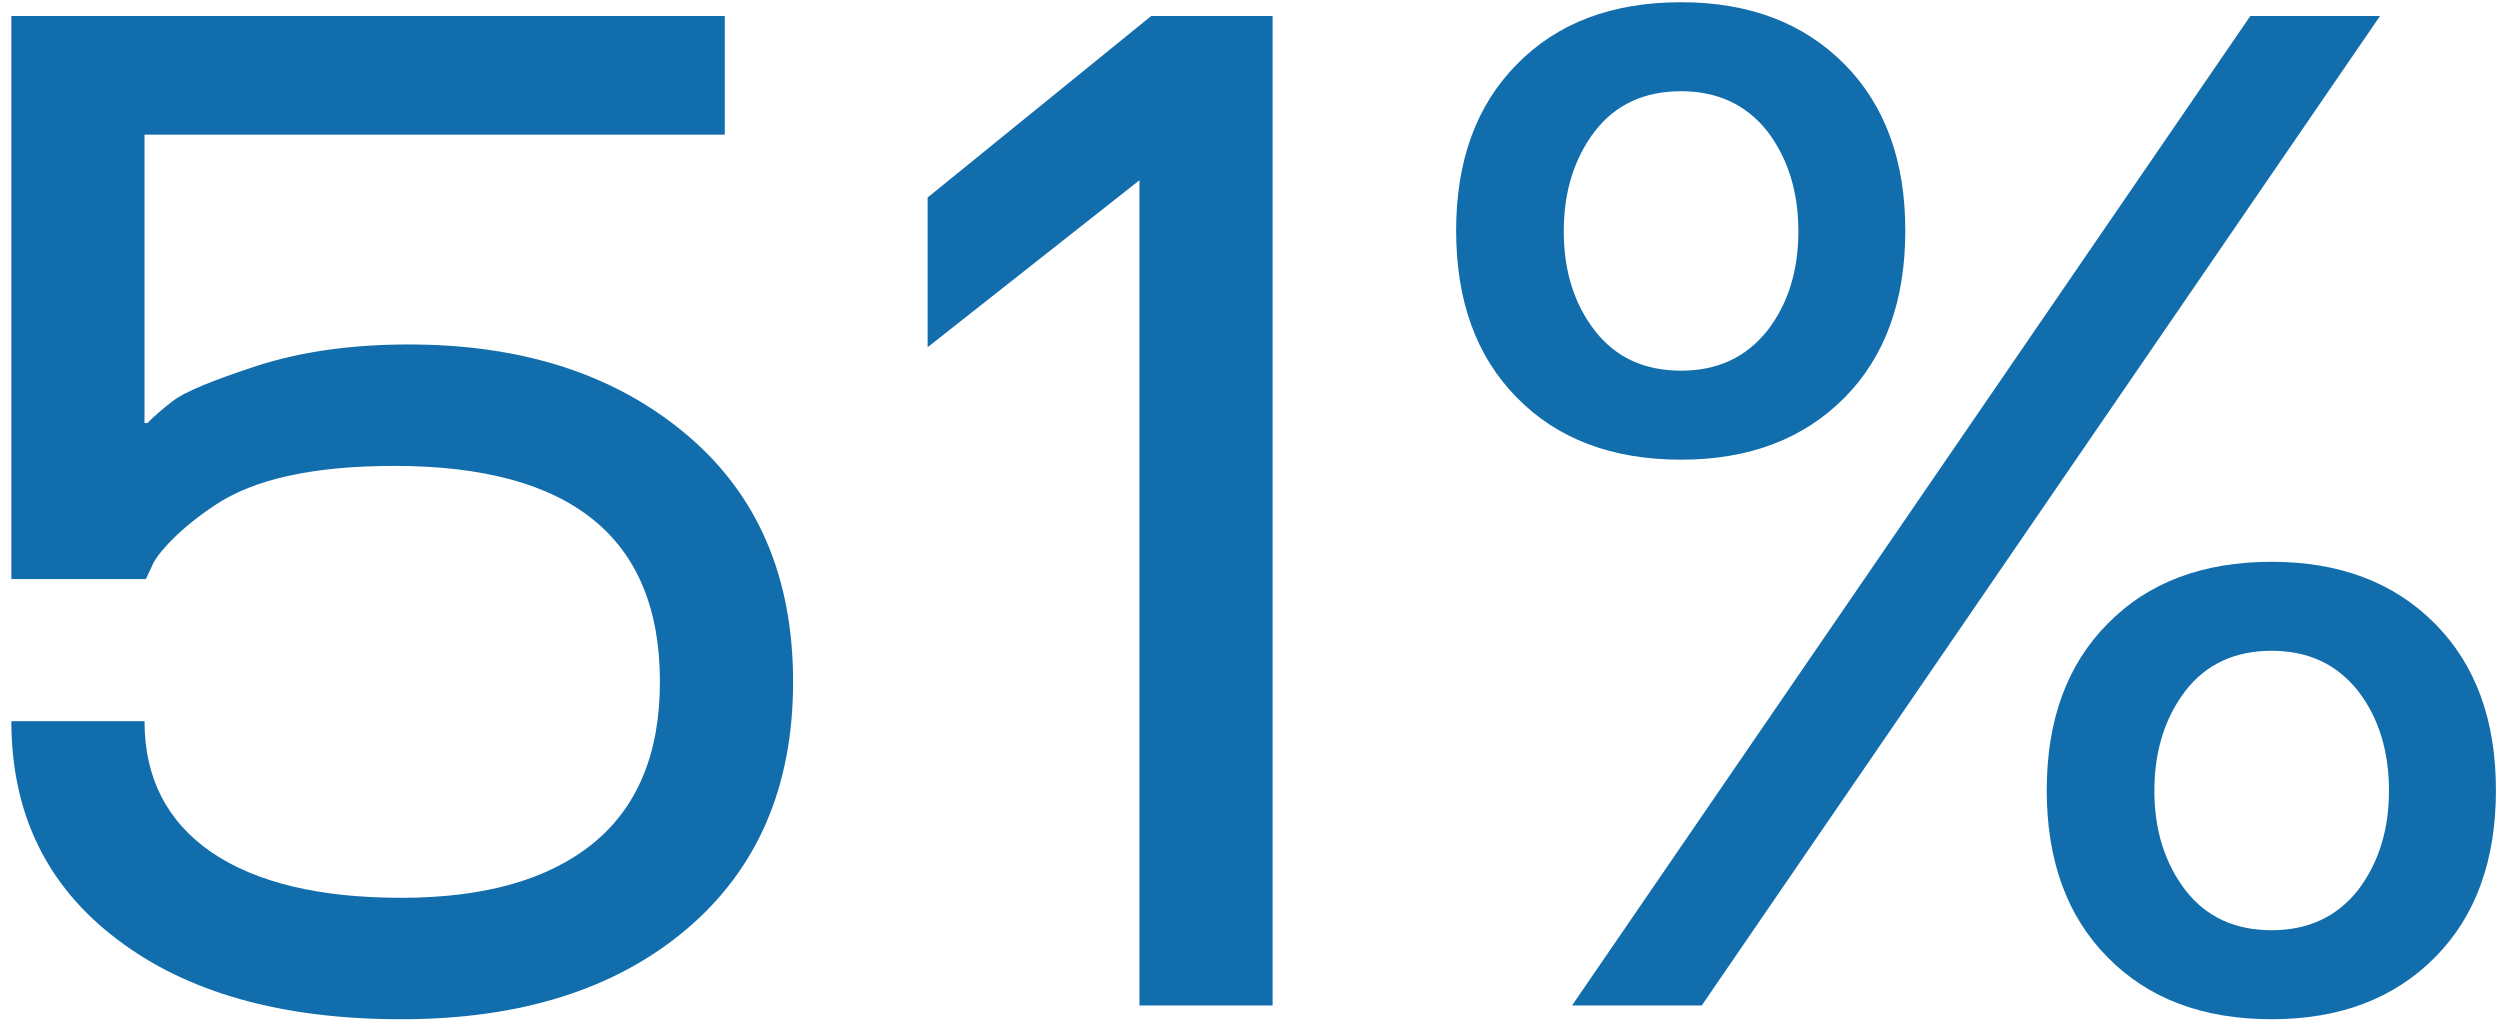
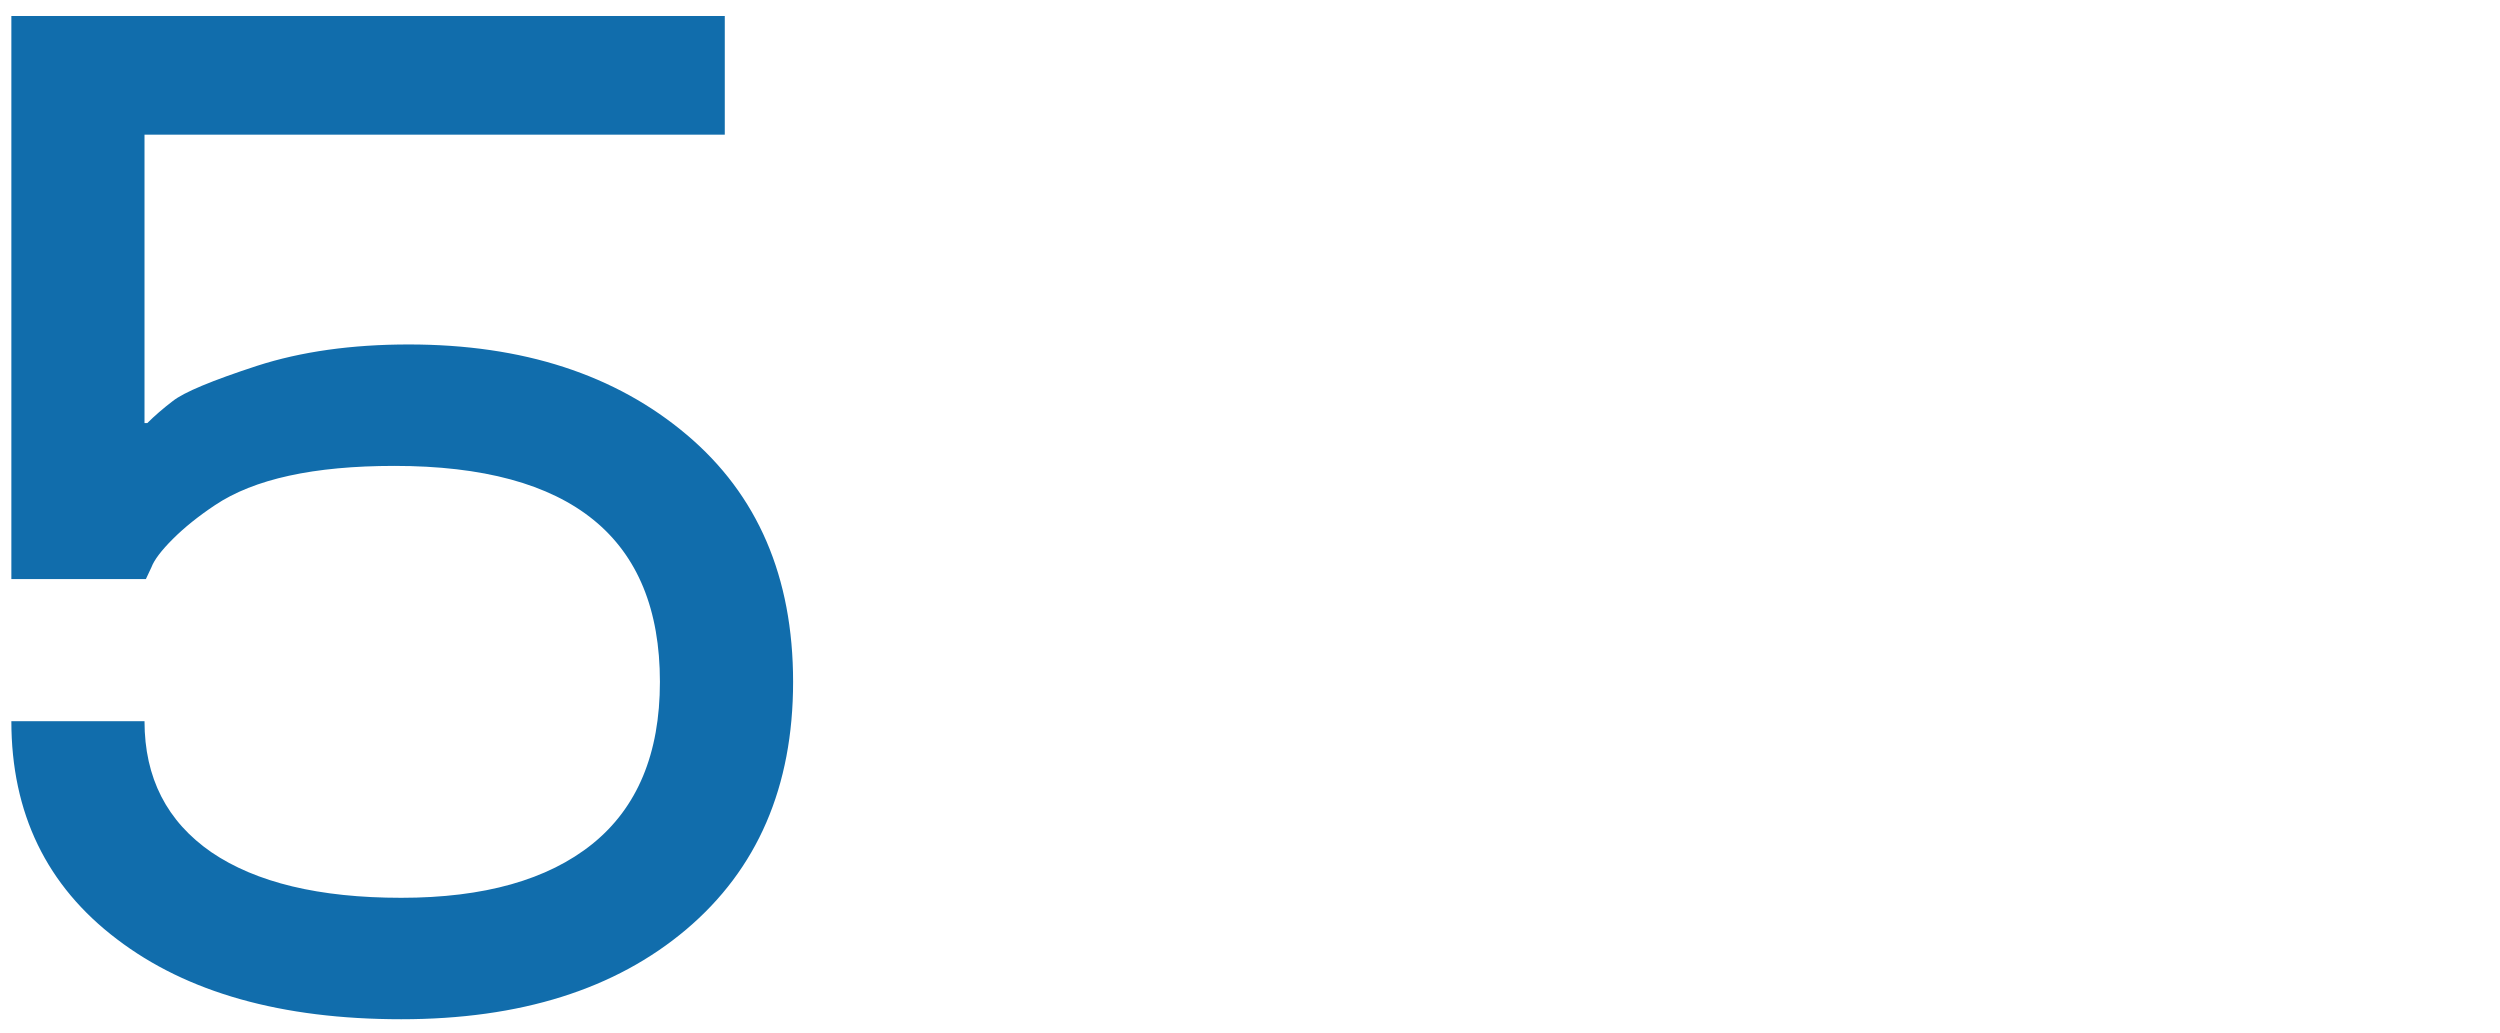
<svg xmlns="http://www.w3.org/2000/svg" width="92" height="38" viewBox="0 0 92 38" fill="none">
  <path d="M25.275 16.002C27.882 18.203 29.186 21.232 29.186 25.092C29.186 28.951 27.874 31.99 25.25 34.207C22.643 36.408 19.148 37.508 14.764 37.508C10.363 37.508 6.876 36.526 4.303 34.562C1.713 32.599 0.418 29.924 0.418 26.539H5.318C5.318 28.621 6.139 30.229 7.781 31.363C9.423 32.48 11.751 33.039 14.764 33.039C17.811 33.039 20.155 32.379 21.797 31.059C23.456 29.721 24.285 27.732 24.285 25.092C24.285 19.794 21.027 17.145 14.51 17.145C11.547 17.145 9.347 17.627 7.908 18.592C7.299 18.998 6.783 19.413 6.359 19.836C5.936 20.259 5.674 20.606 5.572 20.877L5.369 21.309H0.418V0.59H26.672V4.957H5.318V15.57H5.42C5.691 15.3 6.004 15.029 6.359 14.758C6.766 14.436 7.798 14.005 9.457 13.463C11.082 12.938 12.944 12.676 15.043 12.676C19.241 12.676 22.652 13.784 25.275 16.002Z" fill="#116DAC" />
-   <path d="M41.932 6.633L34.137 12.777V7.268L42.363 0.59H46.832V37H41.932V6.633Z" fill="#116DAC" />
-   <path d="M55.82 14.631C54.331 13.124 53.586 11.076 53.586 8.486C53.586 5.913 54.331 3.874 55.82 2.367C57.31 0.844 59.324 0.082 61.863 0.082C64.368 0.082 66.374 0.844 67.881 2.367C69.37 3.874 70.115 5.913 70.115 8.486C70.115 11.076 69.37 13.124 67.881 14.631C66.374 16.154 64.368 16.916 61.863 16.916C59.324 16.916 57.31 16.154 55.82 14.631ZM89.615 22.959C91.105 24.465 91.85 26.505 91.85 29.078C91.85 31.668 91.105 33.716 89.615 35.223C88.109 36.746 86.103 37.508 83.598 37.508C81.059 37.508 79.044 36.746 77.555 35.223C76.065 33.716 75.32 31.668 75.32 29.078C75.32 26.505 76.065 24.465 77.555 22.959C79.044 21.436 81.059 20.674 83.598 20.674C86.103 20.674 88.109 21.436 89.615 22.959ZM62.625 37H57.852L82.811 0.59H87.584L62.625 37ZM80.424 25.422C79.662 26.421 79.281 27.648 79.281 29.104C79.281 30.542 79.662 31.761 80.424 32.76C81.186 33.742 82.243 34.232 83.598 34.232C84.935 34.232 85.993 33.742 86.772 32.76C87.533 31.761 87.914 30.542 87.914 29.104C87.914 27.631 87.533 26.404 86.772 25.422C85.993 24.44 84.935 23.949 83.598 23.949C82.243 23.949 81.186 24.44 80.424 25.422ZM65.037 12.168C65.799 11.186 66.18 9.967 66.18 8.512C66.18 7.056 65.799 5.829 65.037 4.83C64.258 3.848 63.2 3.357 61.863 3.357C60.509 3.357 59.451 3.848 58.69 4.83C57.928 5.829 57.547 7.056 57.547 8.512C57.547 9.967 57.928 11.186 58.69 12.168C59.451 13.15 60.509 13.641 61.863 13.641C63.2 13.641 64.258 13.15 65.037 12.168Z" fill="#116DAC" />
</svg>